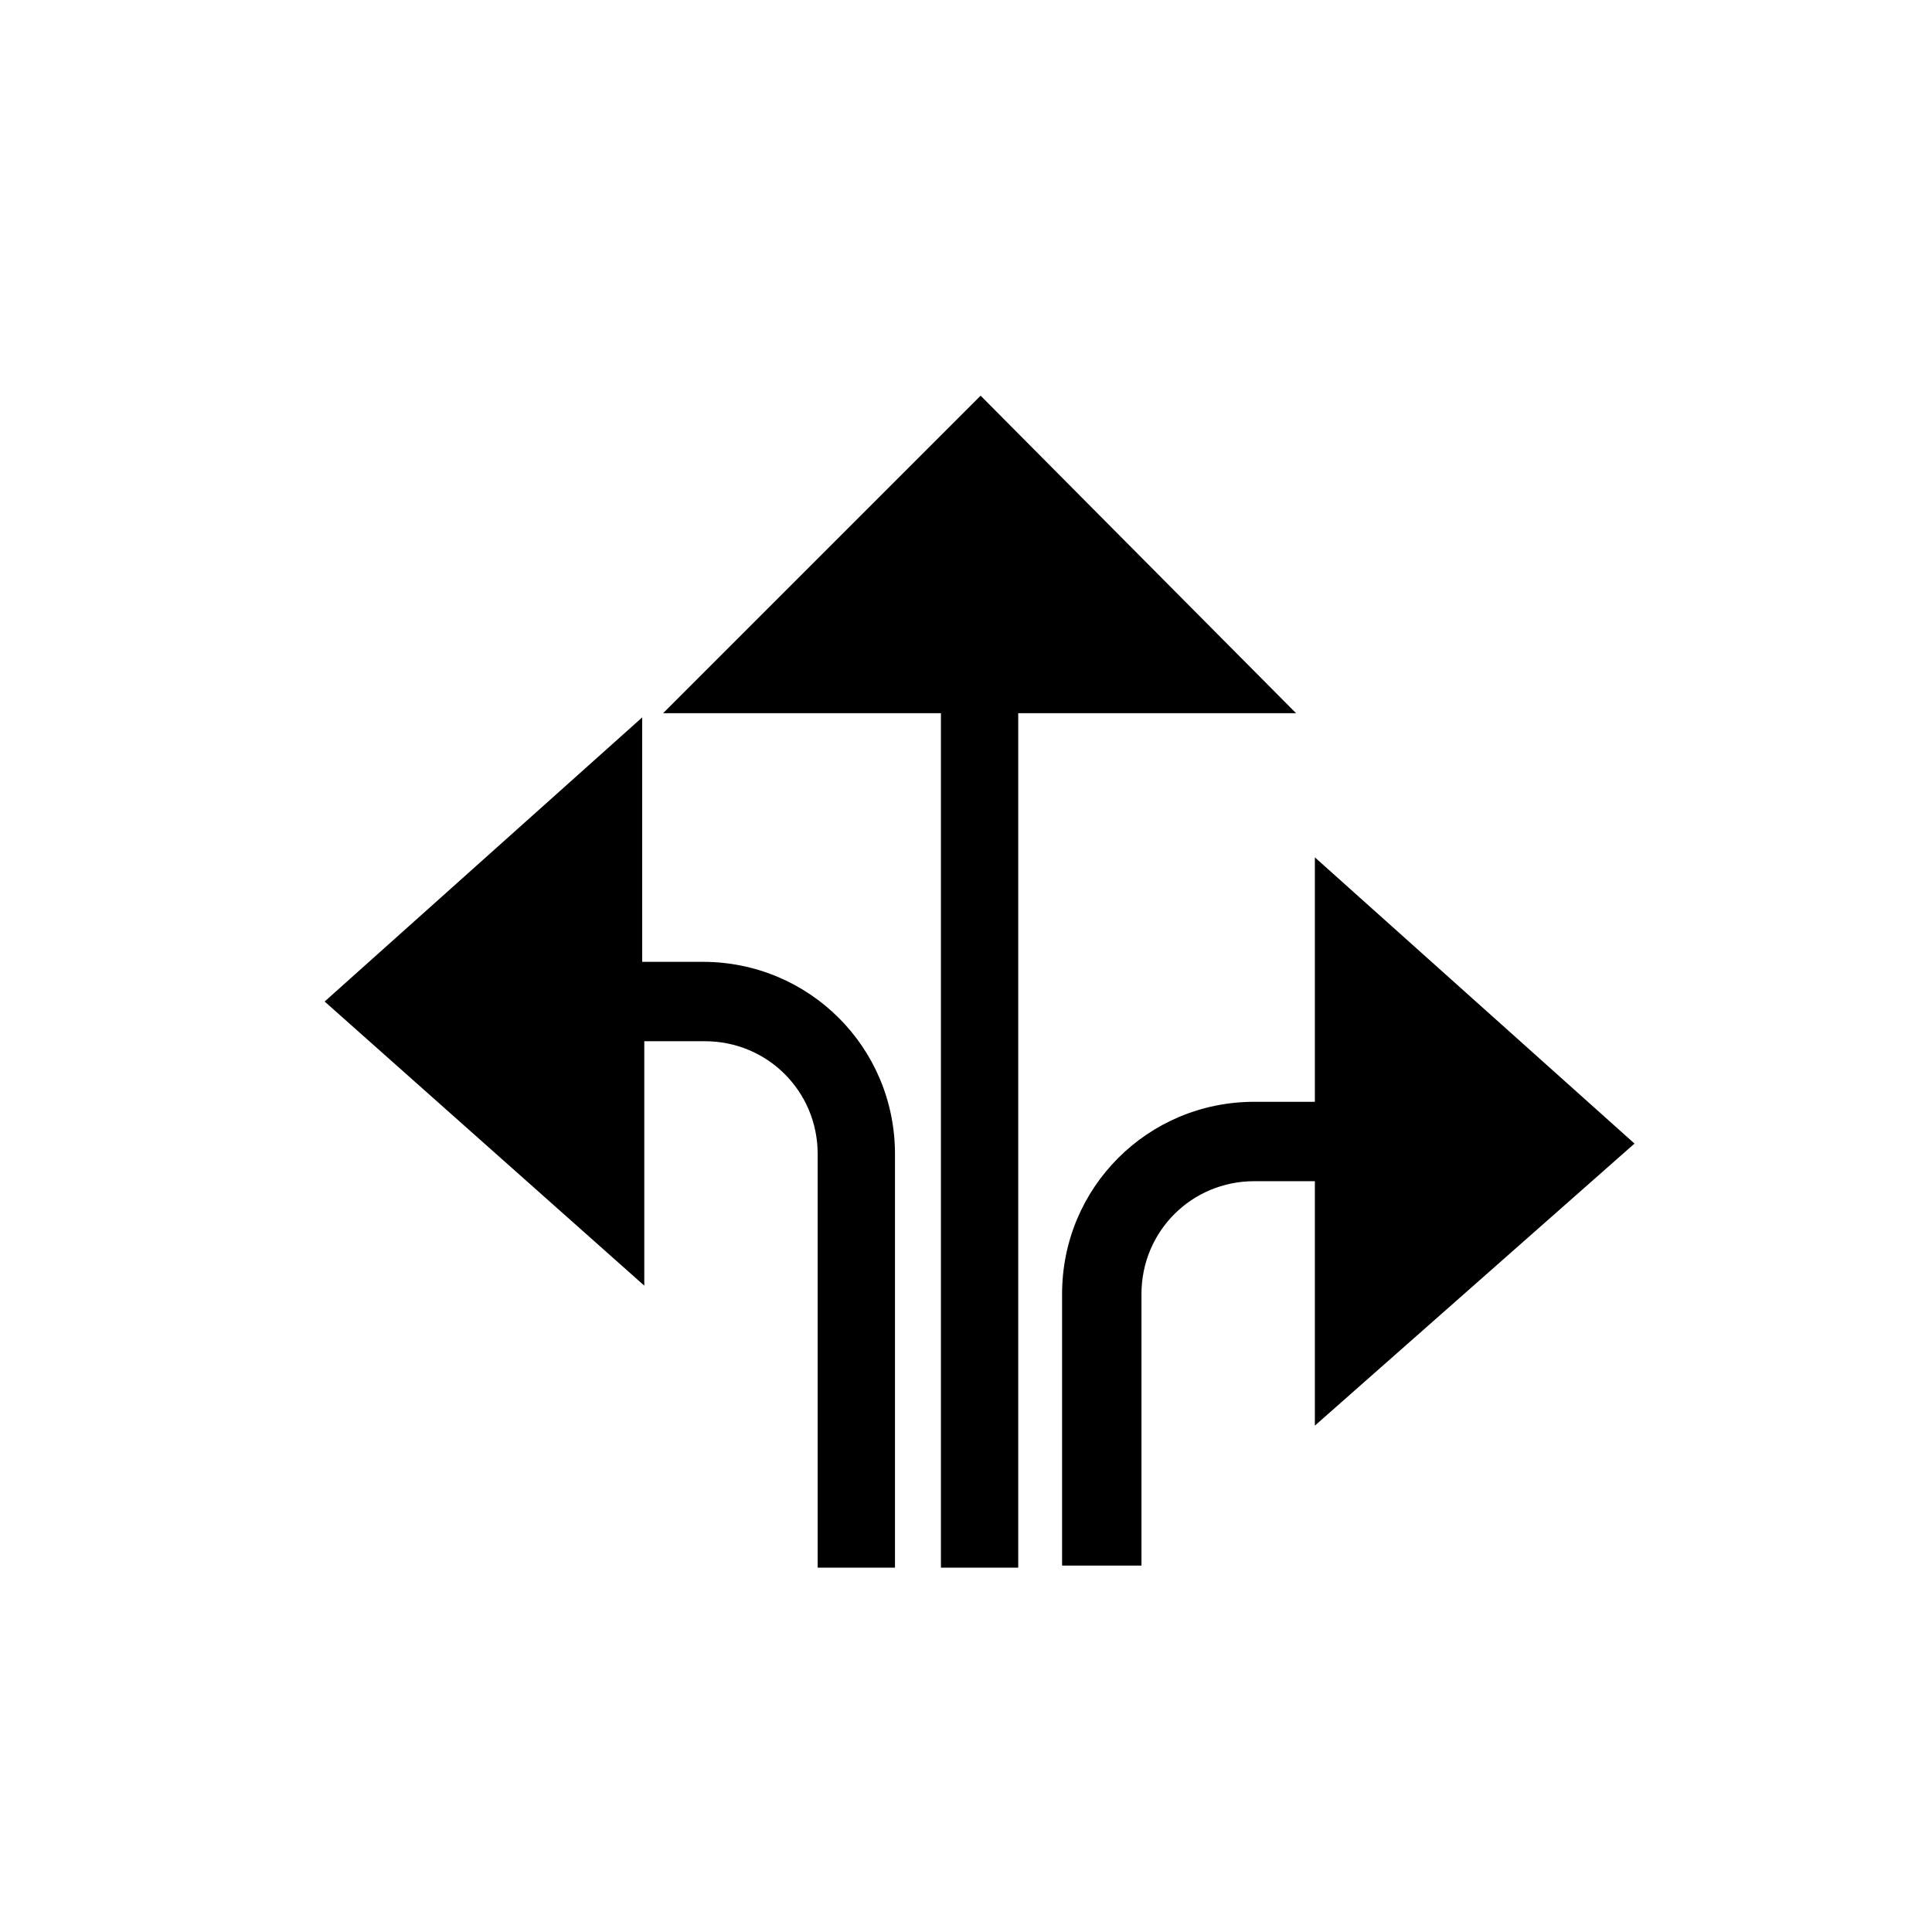
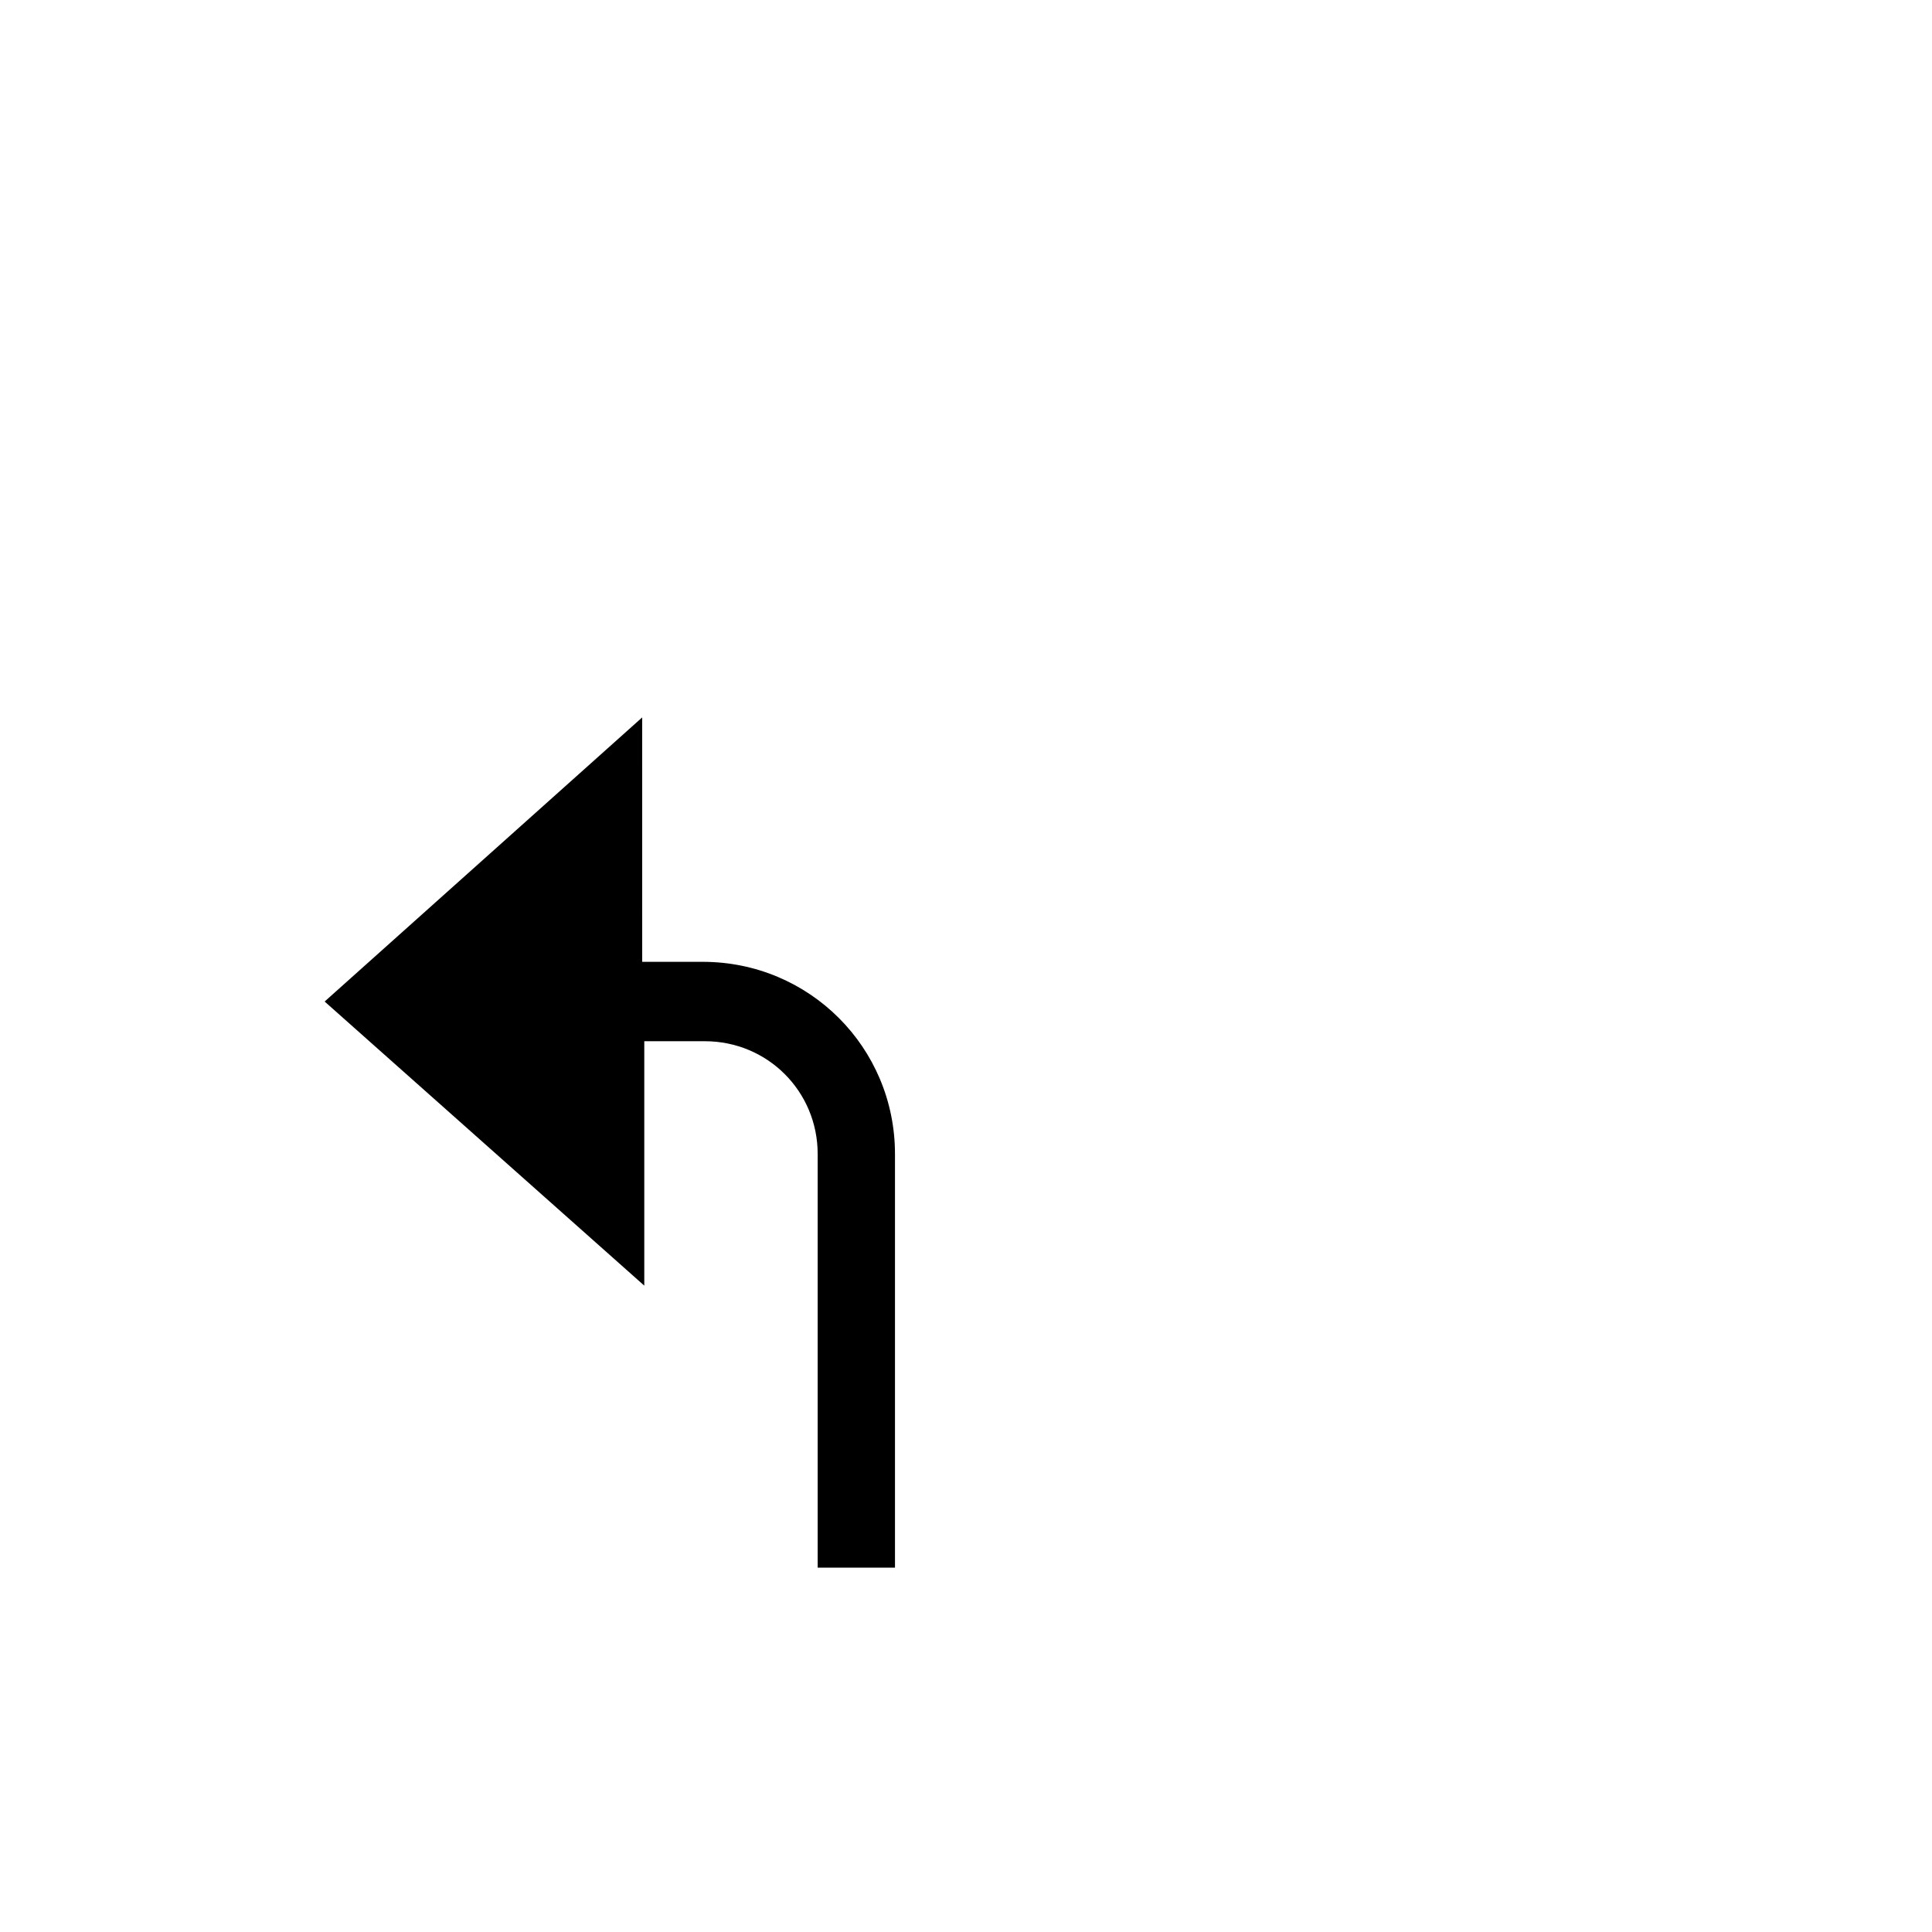
<svg xmlns="http://www.w3.org/2000/svg" fill="#000000" width="800px" height="800px" version="1.1" viewBox="144 144 512 512">
  <g>
    <path d="m381.18 559.45v-109.62c0-28.234-22.699-50.934-50.934-50.934h-16.055l-0.004-64.773-84.152 75.293 84.707 75.293v-64.773h16.055c16.609 0 29.895 13.289 29.895 29.895v109.62z" />
-     <path d="m577.16 447.06-84.707-75.848v64.777h-16.055c-28.234 0-50.934 22.699-50.934 50.934v71.973h21.039v-71.973c0-16.609 13.289-29.895 29.895-29.895h16.055v64.777z" />
-     <path d="m413.84 333.01h73.633l-83.598-84.152-84.152 84.152h73.633v226.44h20.484z" />
  </g>
</svg>